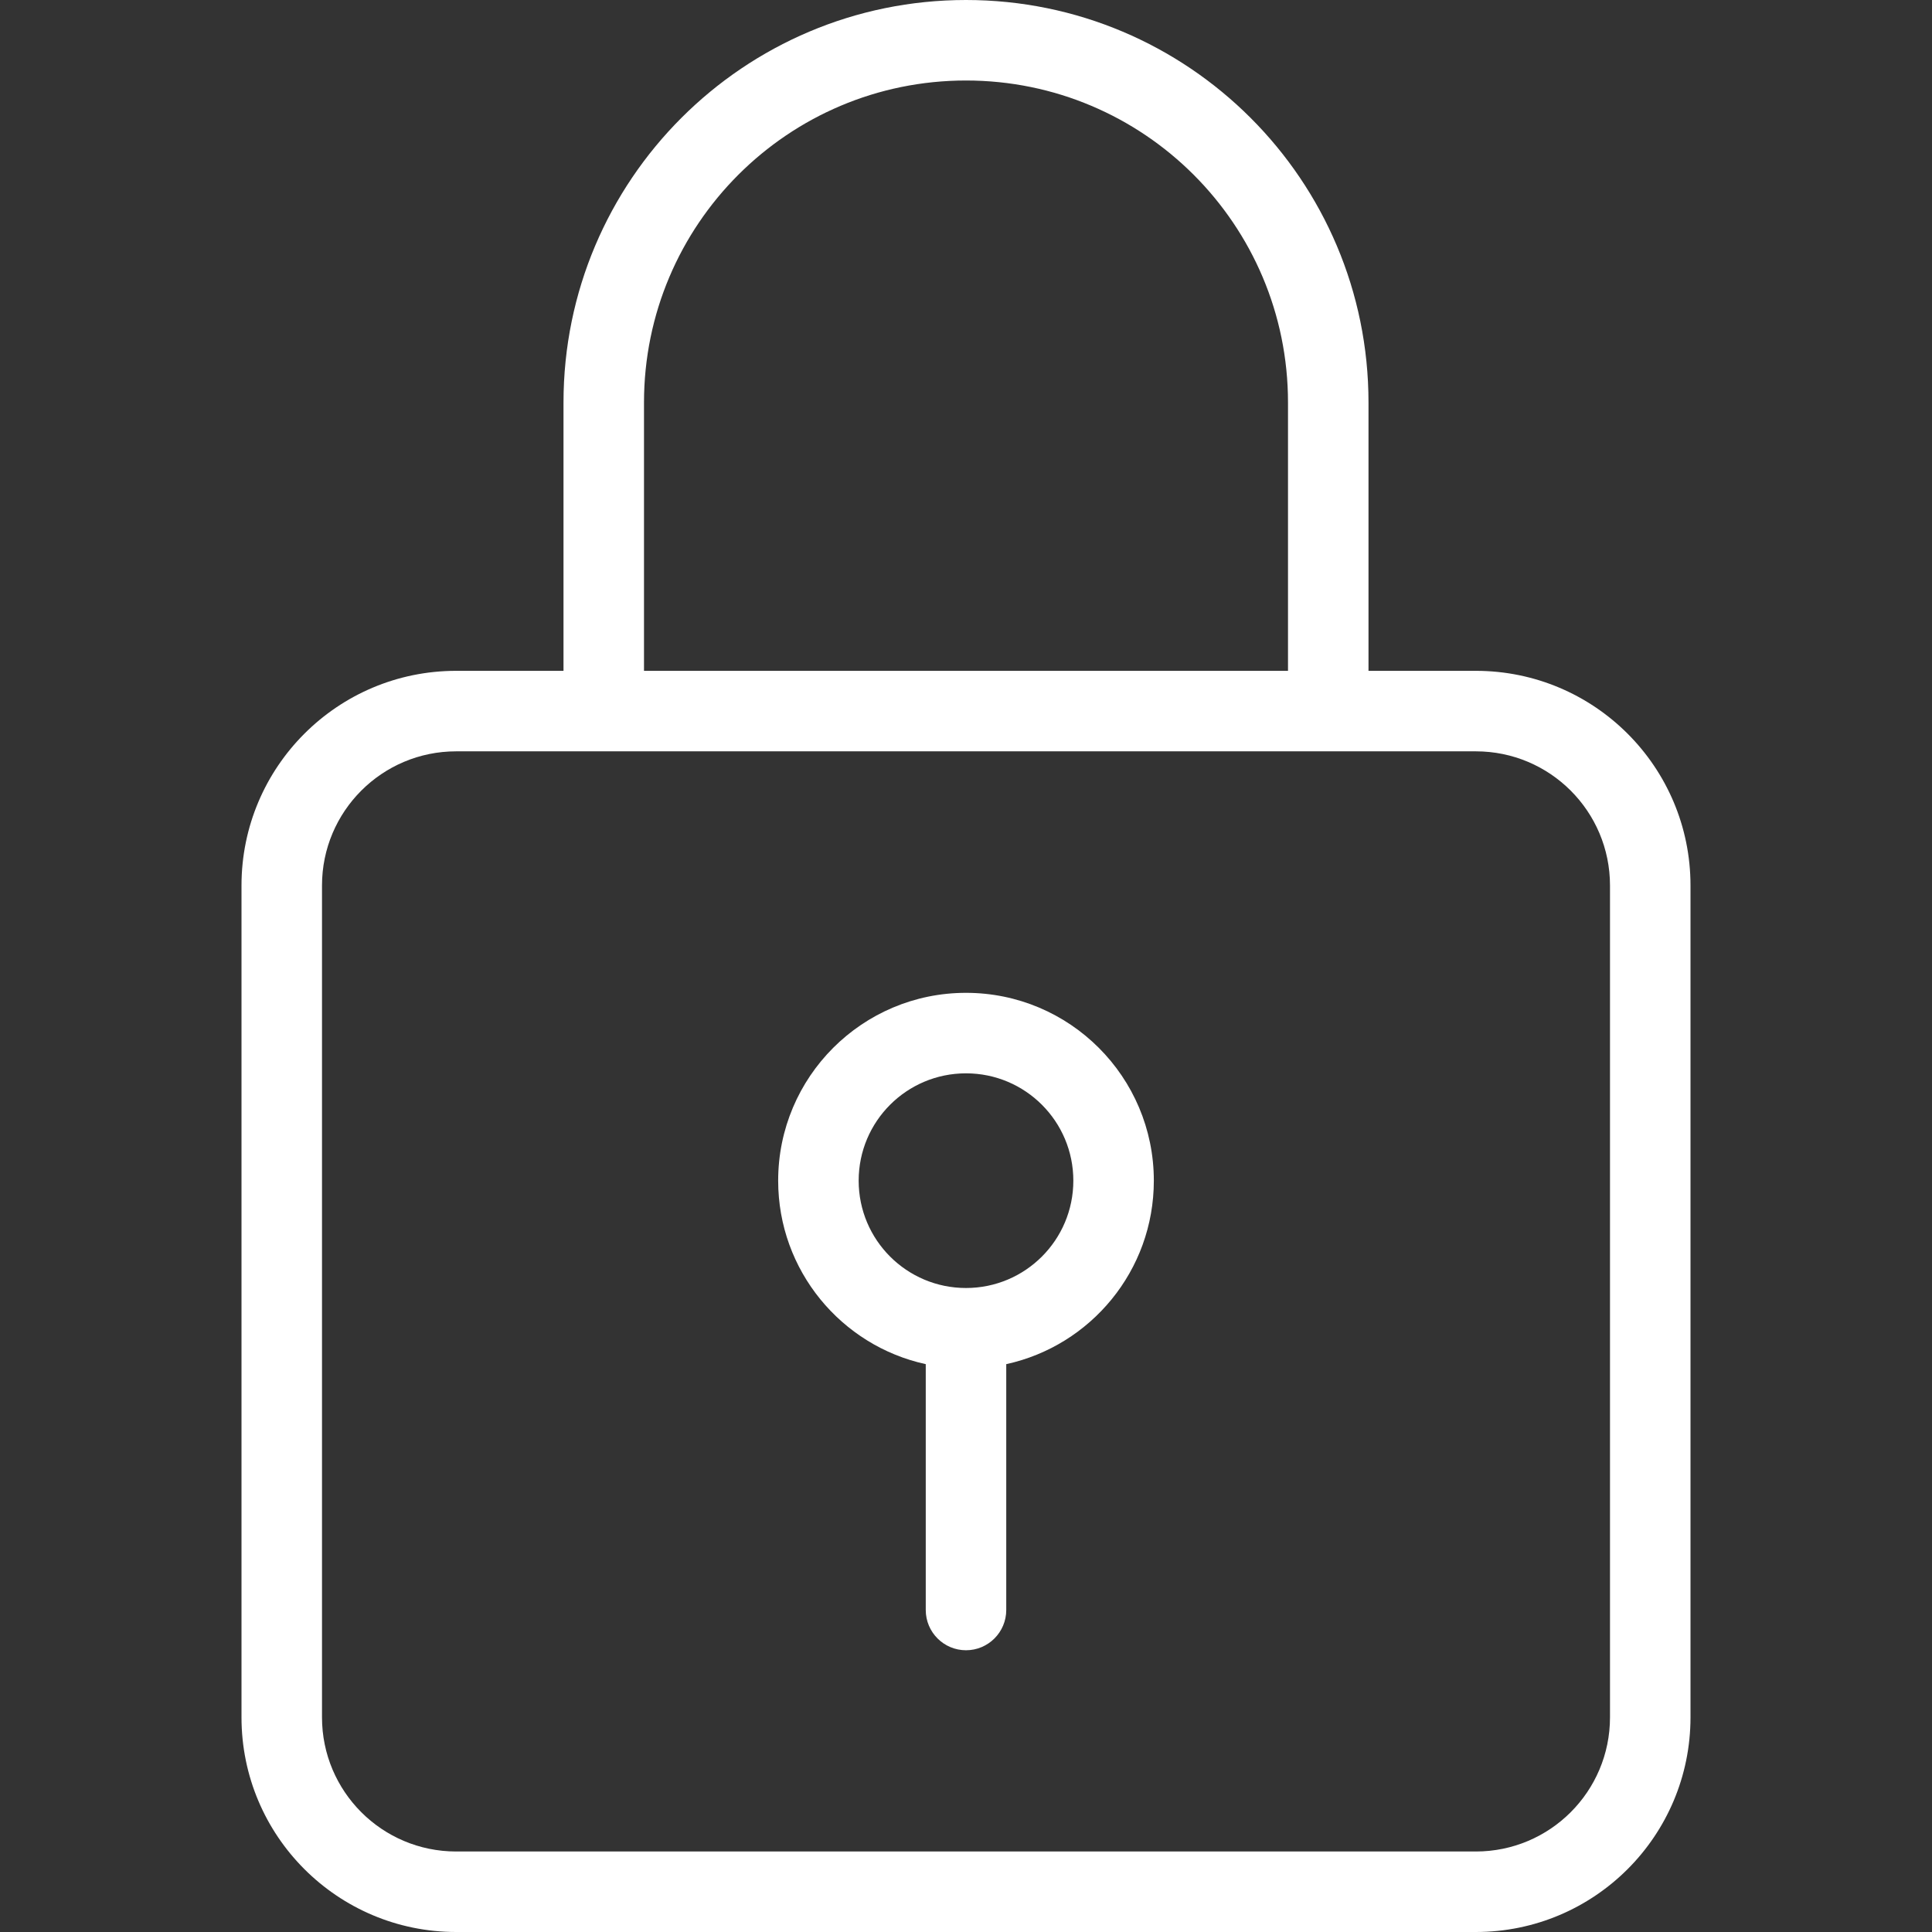
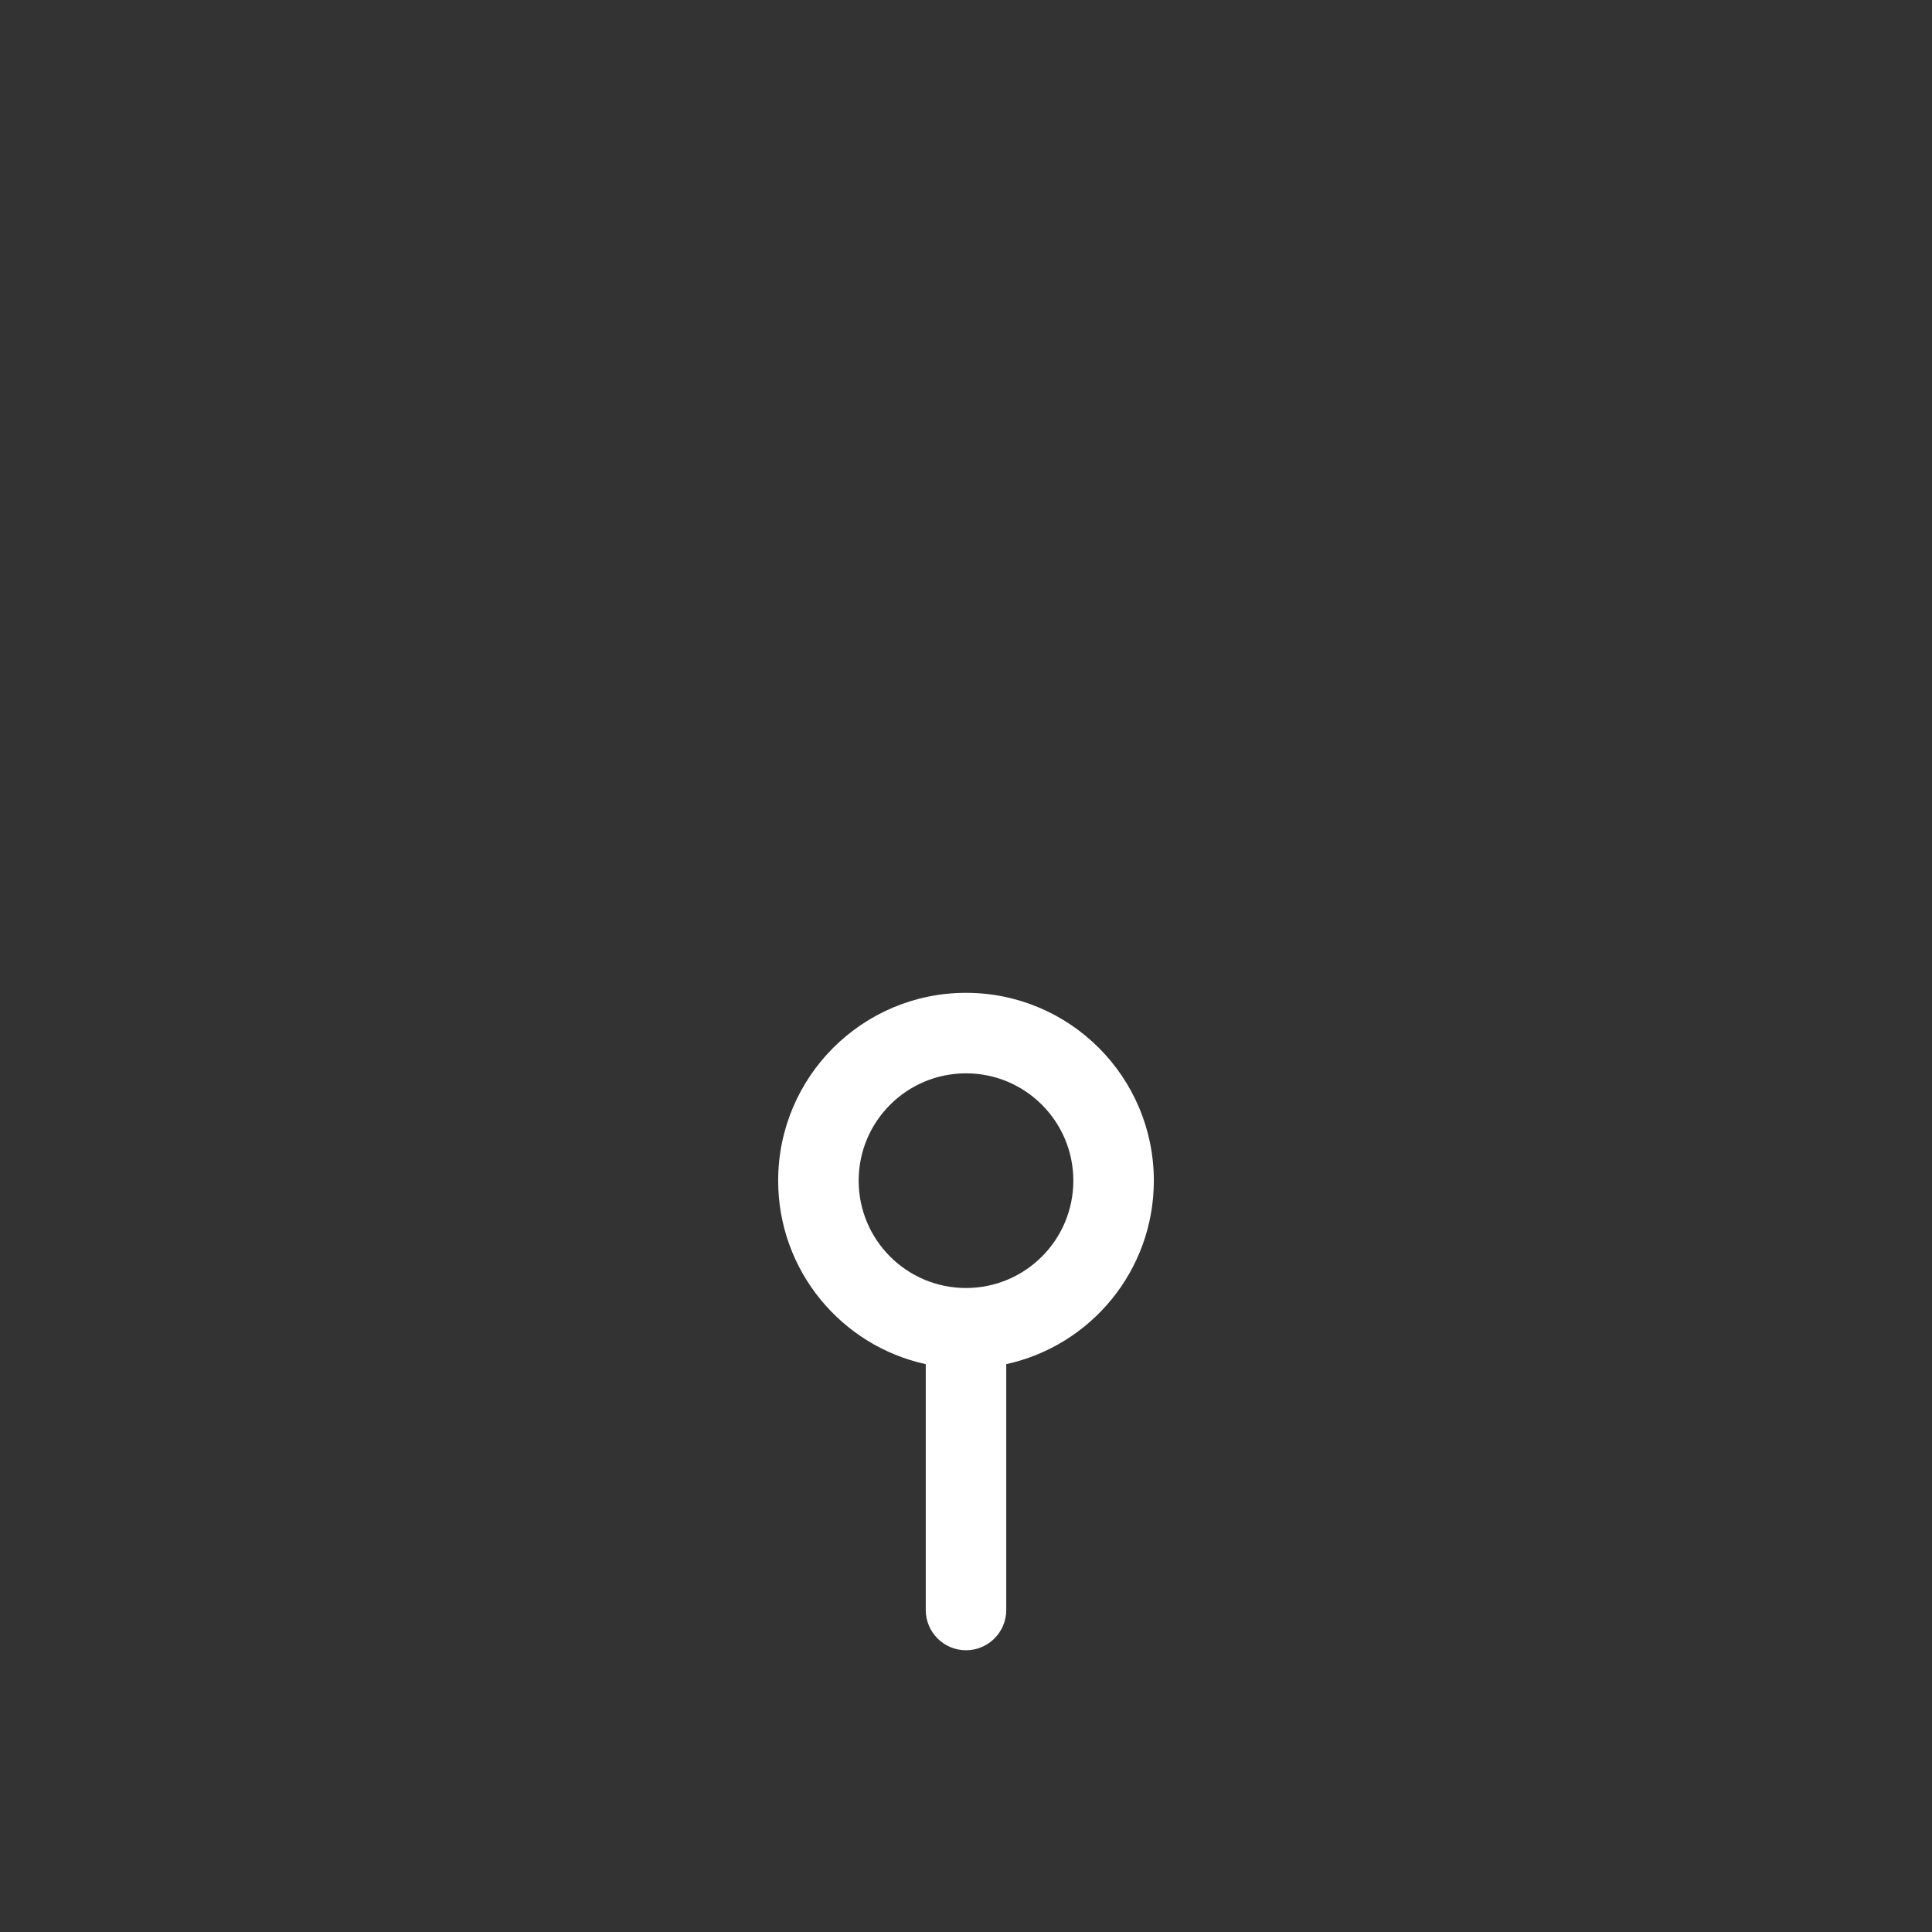
<svg xmlns="http://www.w3.org/2000/svg" width="36" height="36" viewBox="0 0 36 36" fill="none">
  <rect x="0" y="0" width="36" height="36" fill="#333333" stroke="none" />
-   <path fill-rule="evenodd" clip-rule="evenodd" d="M10.5 12.5V7.5C10.5 3.358 13.858 0 18 0C22.142 0 25.5 3.358 25.5 7.5V12.5H27.5C29.709 12.5 31.5 14.291 31.5 16.5V32C31.5 34.209 29.709 36 27.5 36H8.5C6.291 36 4.5 34.209 4.5 32V16.5C4.5 14.291 6.291 12.5 8.5 12.5H10.5ZM24 7.5V12.5H12V7.5C12 4.186 14.686 1.5 18 1.5C21.314 1.5 24 4.186 24 7.5ZM8.5 14C7.119 14 6 15.119 6 16.5V32C6 33.381 7.119 34.5 8.5 34.5H27.5C28.881 34.5 30 33.381 30 32V16.5C30 15.119 28.881 14 27.5 14H8.5Z" fill="white" />
  <path fill-rule="evenodd" clip-rule="evenodd" d="M18.75 25.419C20.323 25.076 21.5 23.676 21.5 22C21.5 20.067 19.933 18.5 18 18.5C16.067 18.5 14.5 20.067 14.5 22C14.5 23.676 15.677 25.076 17.25 25.419V30C17.25 30.414 17.586 30.75 18 30.75C18.414 30.75 18.75 30.414 18.75 30V25.419ZM20 22C20 23.105 19.105 24 18 24C16.895 24 16 23.105 16 22C16 20.895 16.895 20 18 20C19.105 20 20 20.895 20 22Z" fill="white" />
</svg>